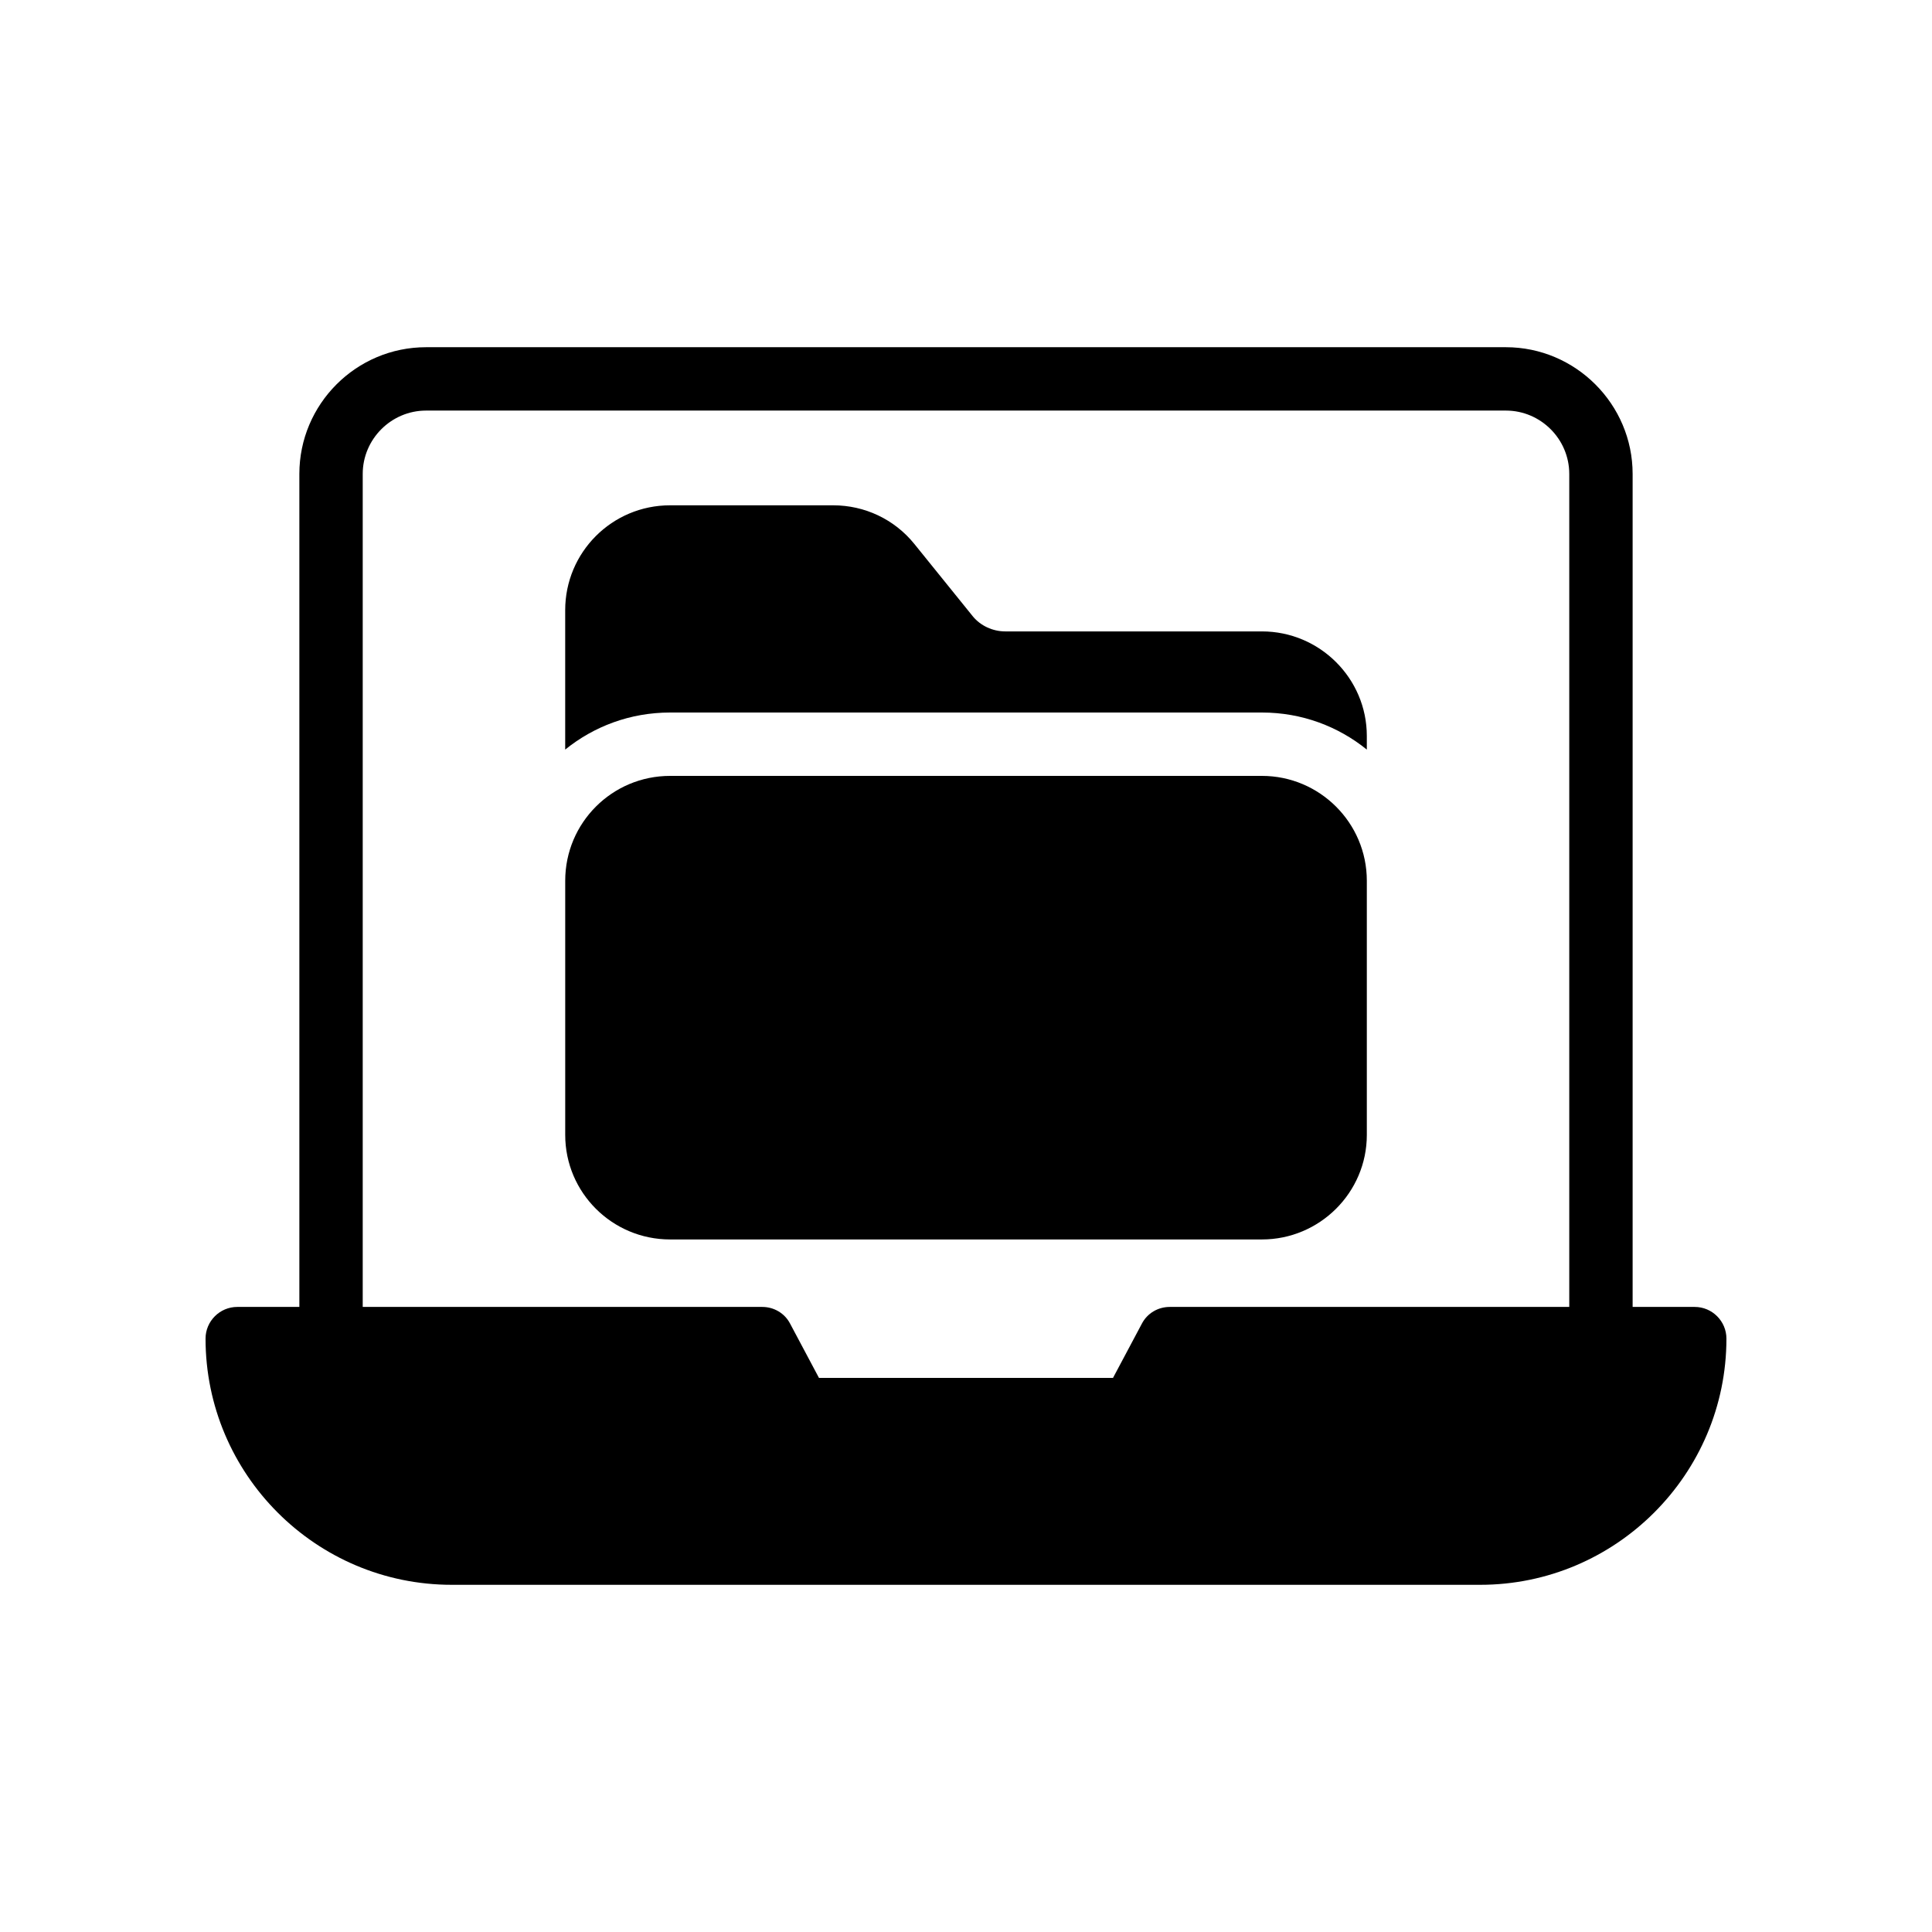
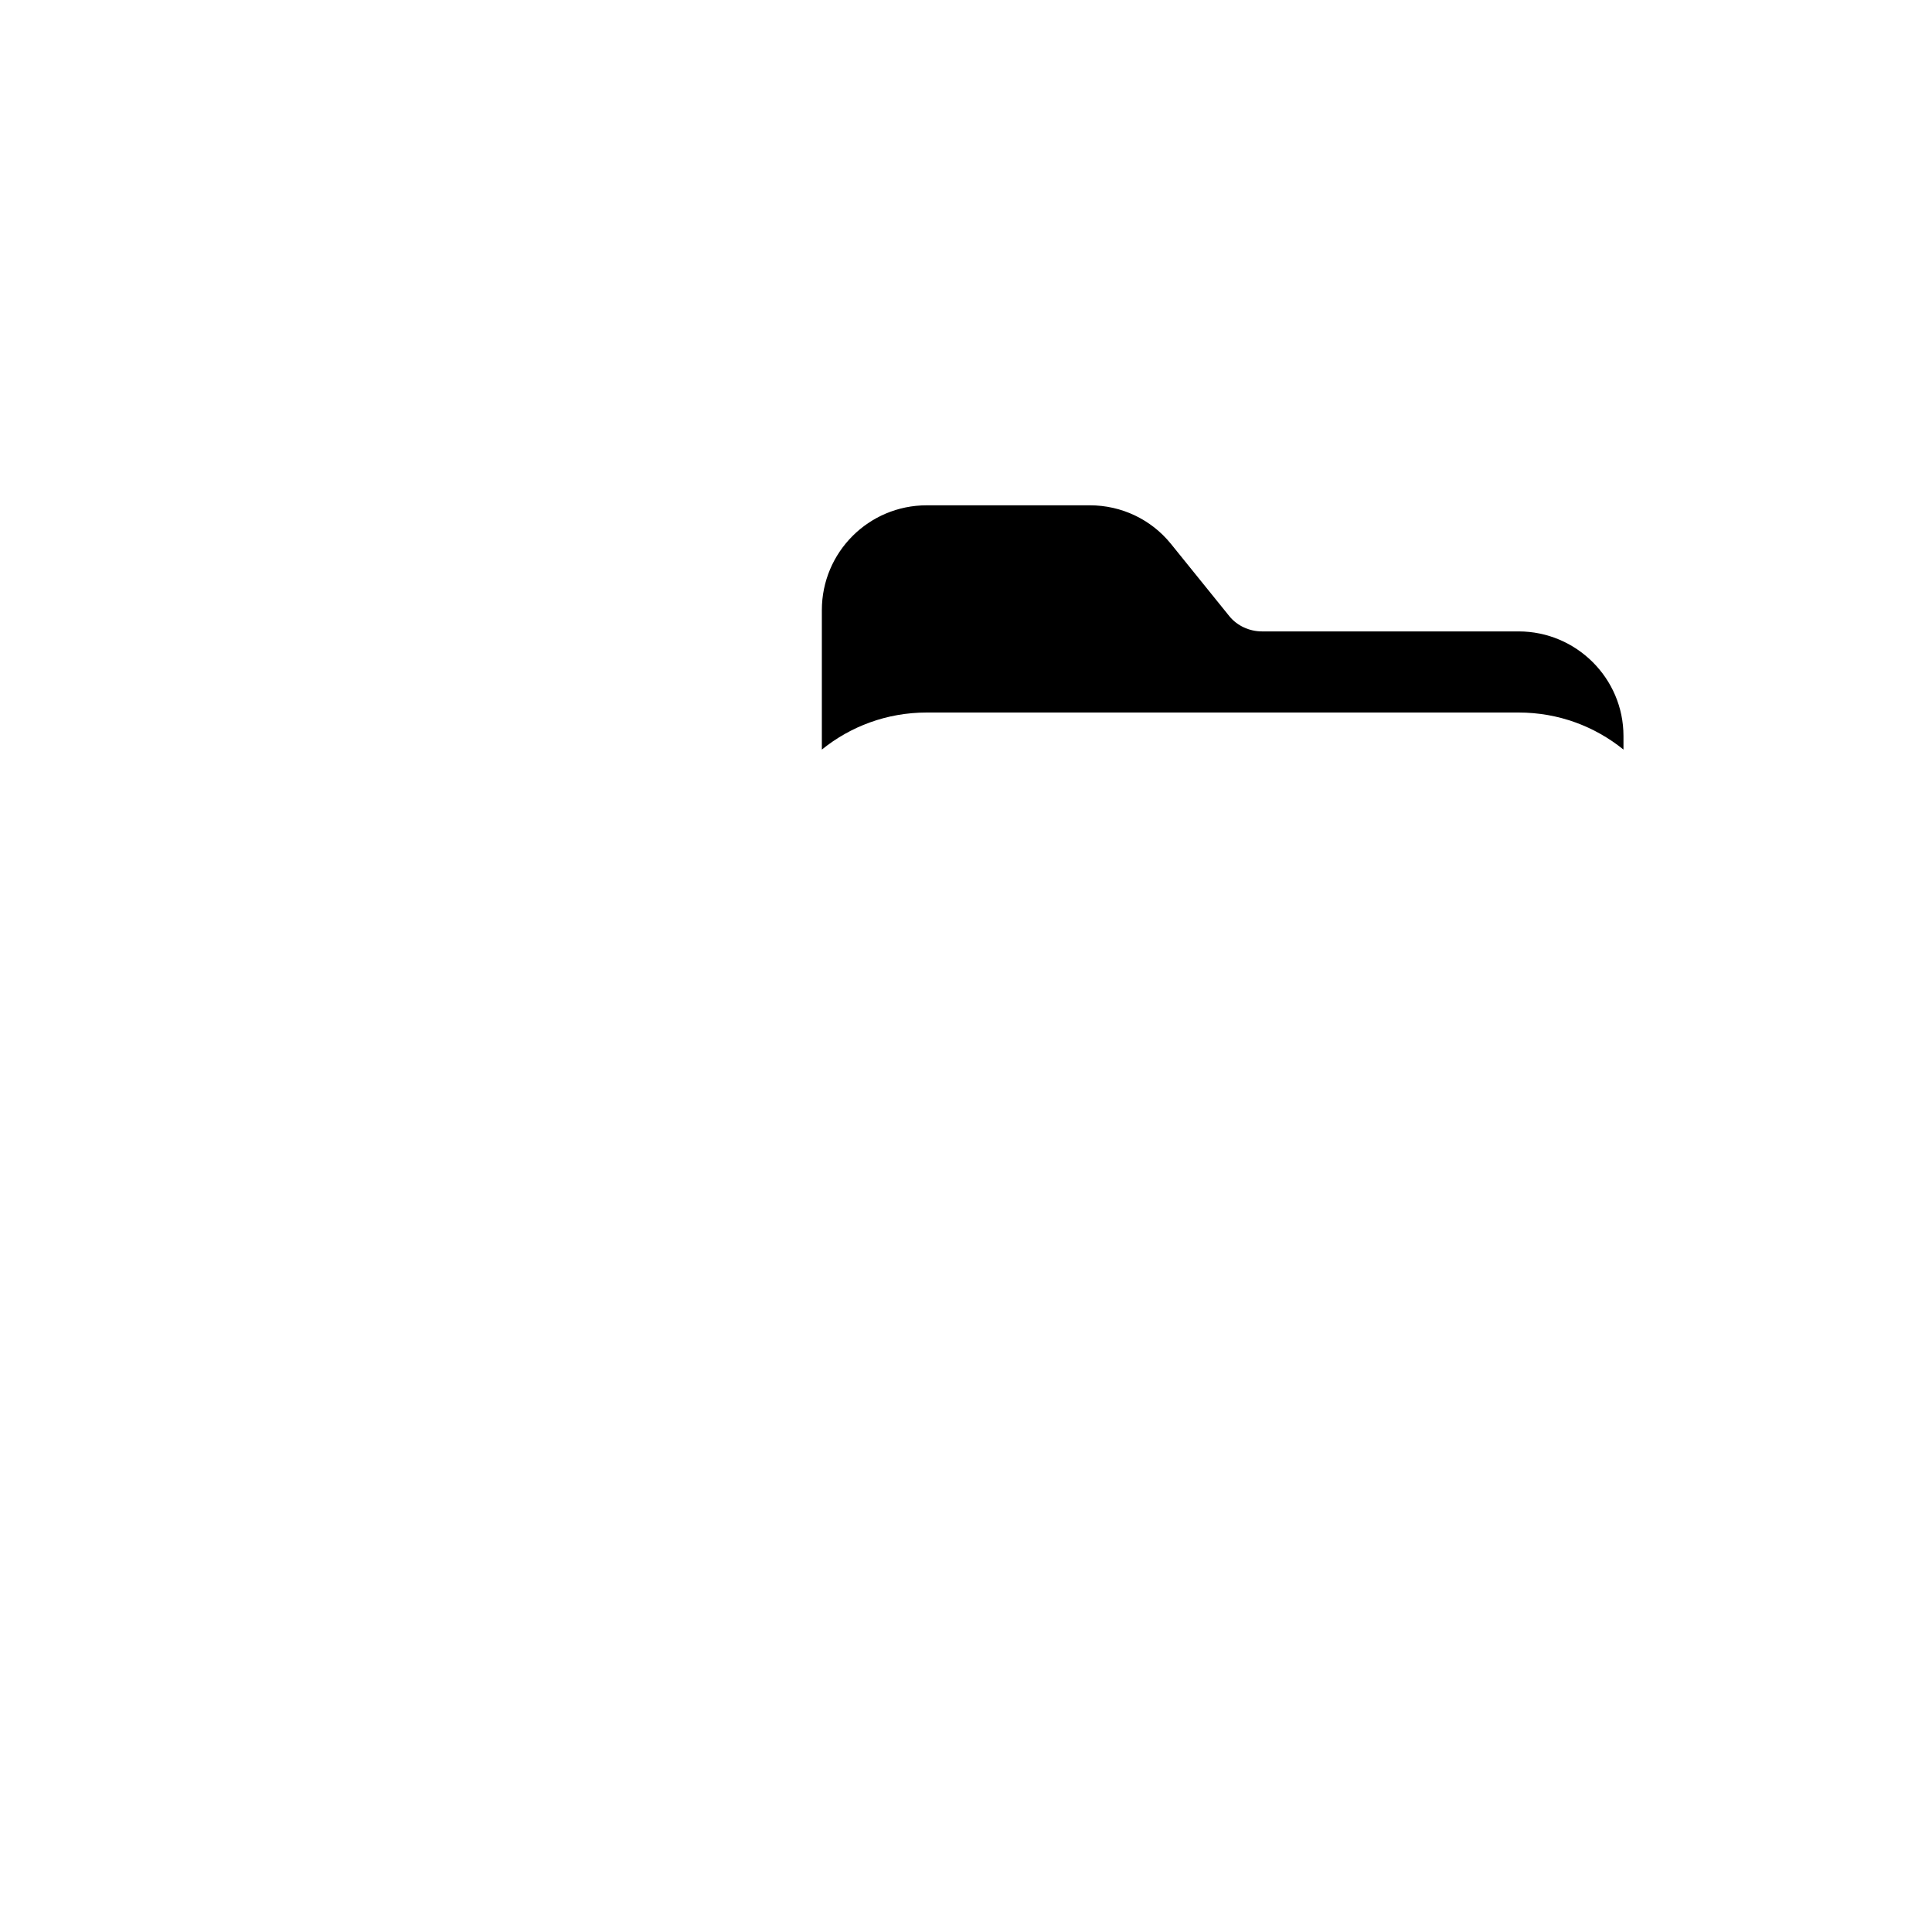
<svg xmlns="http://www.w3.org/2000/svg" fill="#000000" width="800px" height="800px" version="1.1" viewBox="144 144 512 512">
  <g>
-     <path d="m593.12 490.35h-16.457v-220.75c0-18.473-15.113-33.586-33.586-33.586h-286.16c-18.559 0-33.586 15.113-33.586 33.586v220.75h-16.461c-4.617 0-8.398 3.777-8.398 8.398 0 35.938 29.223 65.242 65.242 65.242h272.56c35.941 0 65.246-29.305 65.246-65.242 0-4.621-3.777-8.398-8.398-8.398zm-33.25 0h-105.88c-3.106 0-5.961 1.68-7.391 4.449l-7.641 14.359h-77.922l-7.641-14.359c-1.426-2.769-4.281-4.449-7.391-4.449h-105.88v-220.75c0-9.238 7.559-16.793 16.793-16.793h286.16c9.234 0 16.793 7.559 16.793 16.793z" />
-     <path d="m478.43 311.33h-68.016c-3.359 0-6.551-1.512-8.566-3.945l-15.535-19.23c-5.289-6.551-13.184-10.242-21.496-10.242h-43.242c-15.367 0-27.793 12.426-27.793 27.793v36.945c7.559-6.129 17.215-9.824 27.797-9.824h156.85c10.582 0 20.234 3.695 27.793 9.824v-3.609c0-15.285-12.512-27.711-27.793-27.711z" />
-     <path d="m478.43 349.62h-156.85c-15.367 0-27.793 12.426-27.793 27.793v67.344c0 15.281 12.426 27.711 27.793 27.711h156.85c15.281 0 27.793-12.426 27.793-27.711v-67.344c0-15.367-12.512-27.793-27.793-27.793z" />
+     <path d="m478.43 311.33c-3.359 0-6.551-1.512-8.566-3.945l-15.535-19.23c-5.289-6.551-13.184-10.242-21.496-10.242h-43.242c-15.367 0-27.793 12.426-27.793 27.793v36.945c7.559-6.129 17.215-9.824 27.797-9.824h156.85c10.582 0 20.234 3.695 27.793 9.824v-3.609c0-15.285-12.512-27.711-27.793-27.711z" />
  </g>
</svg>